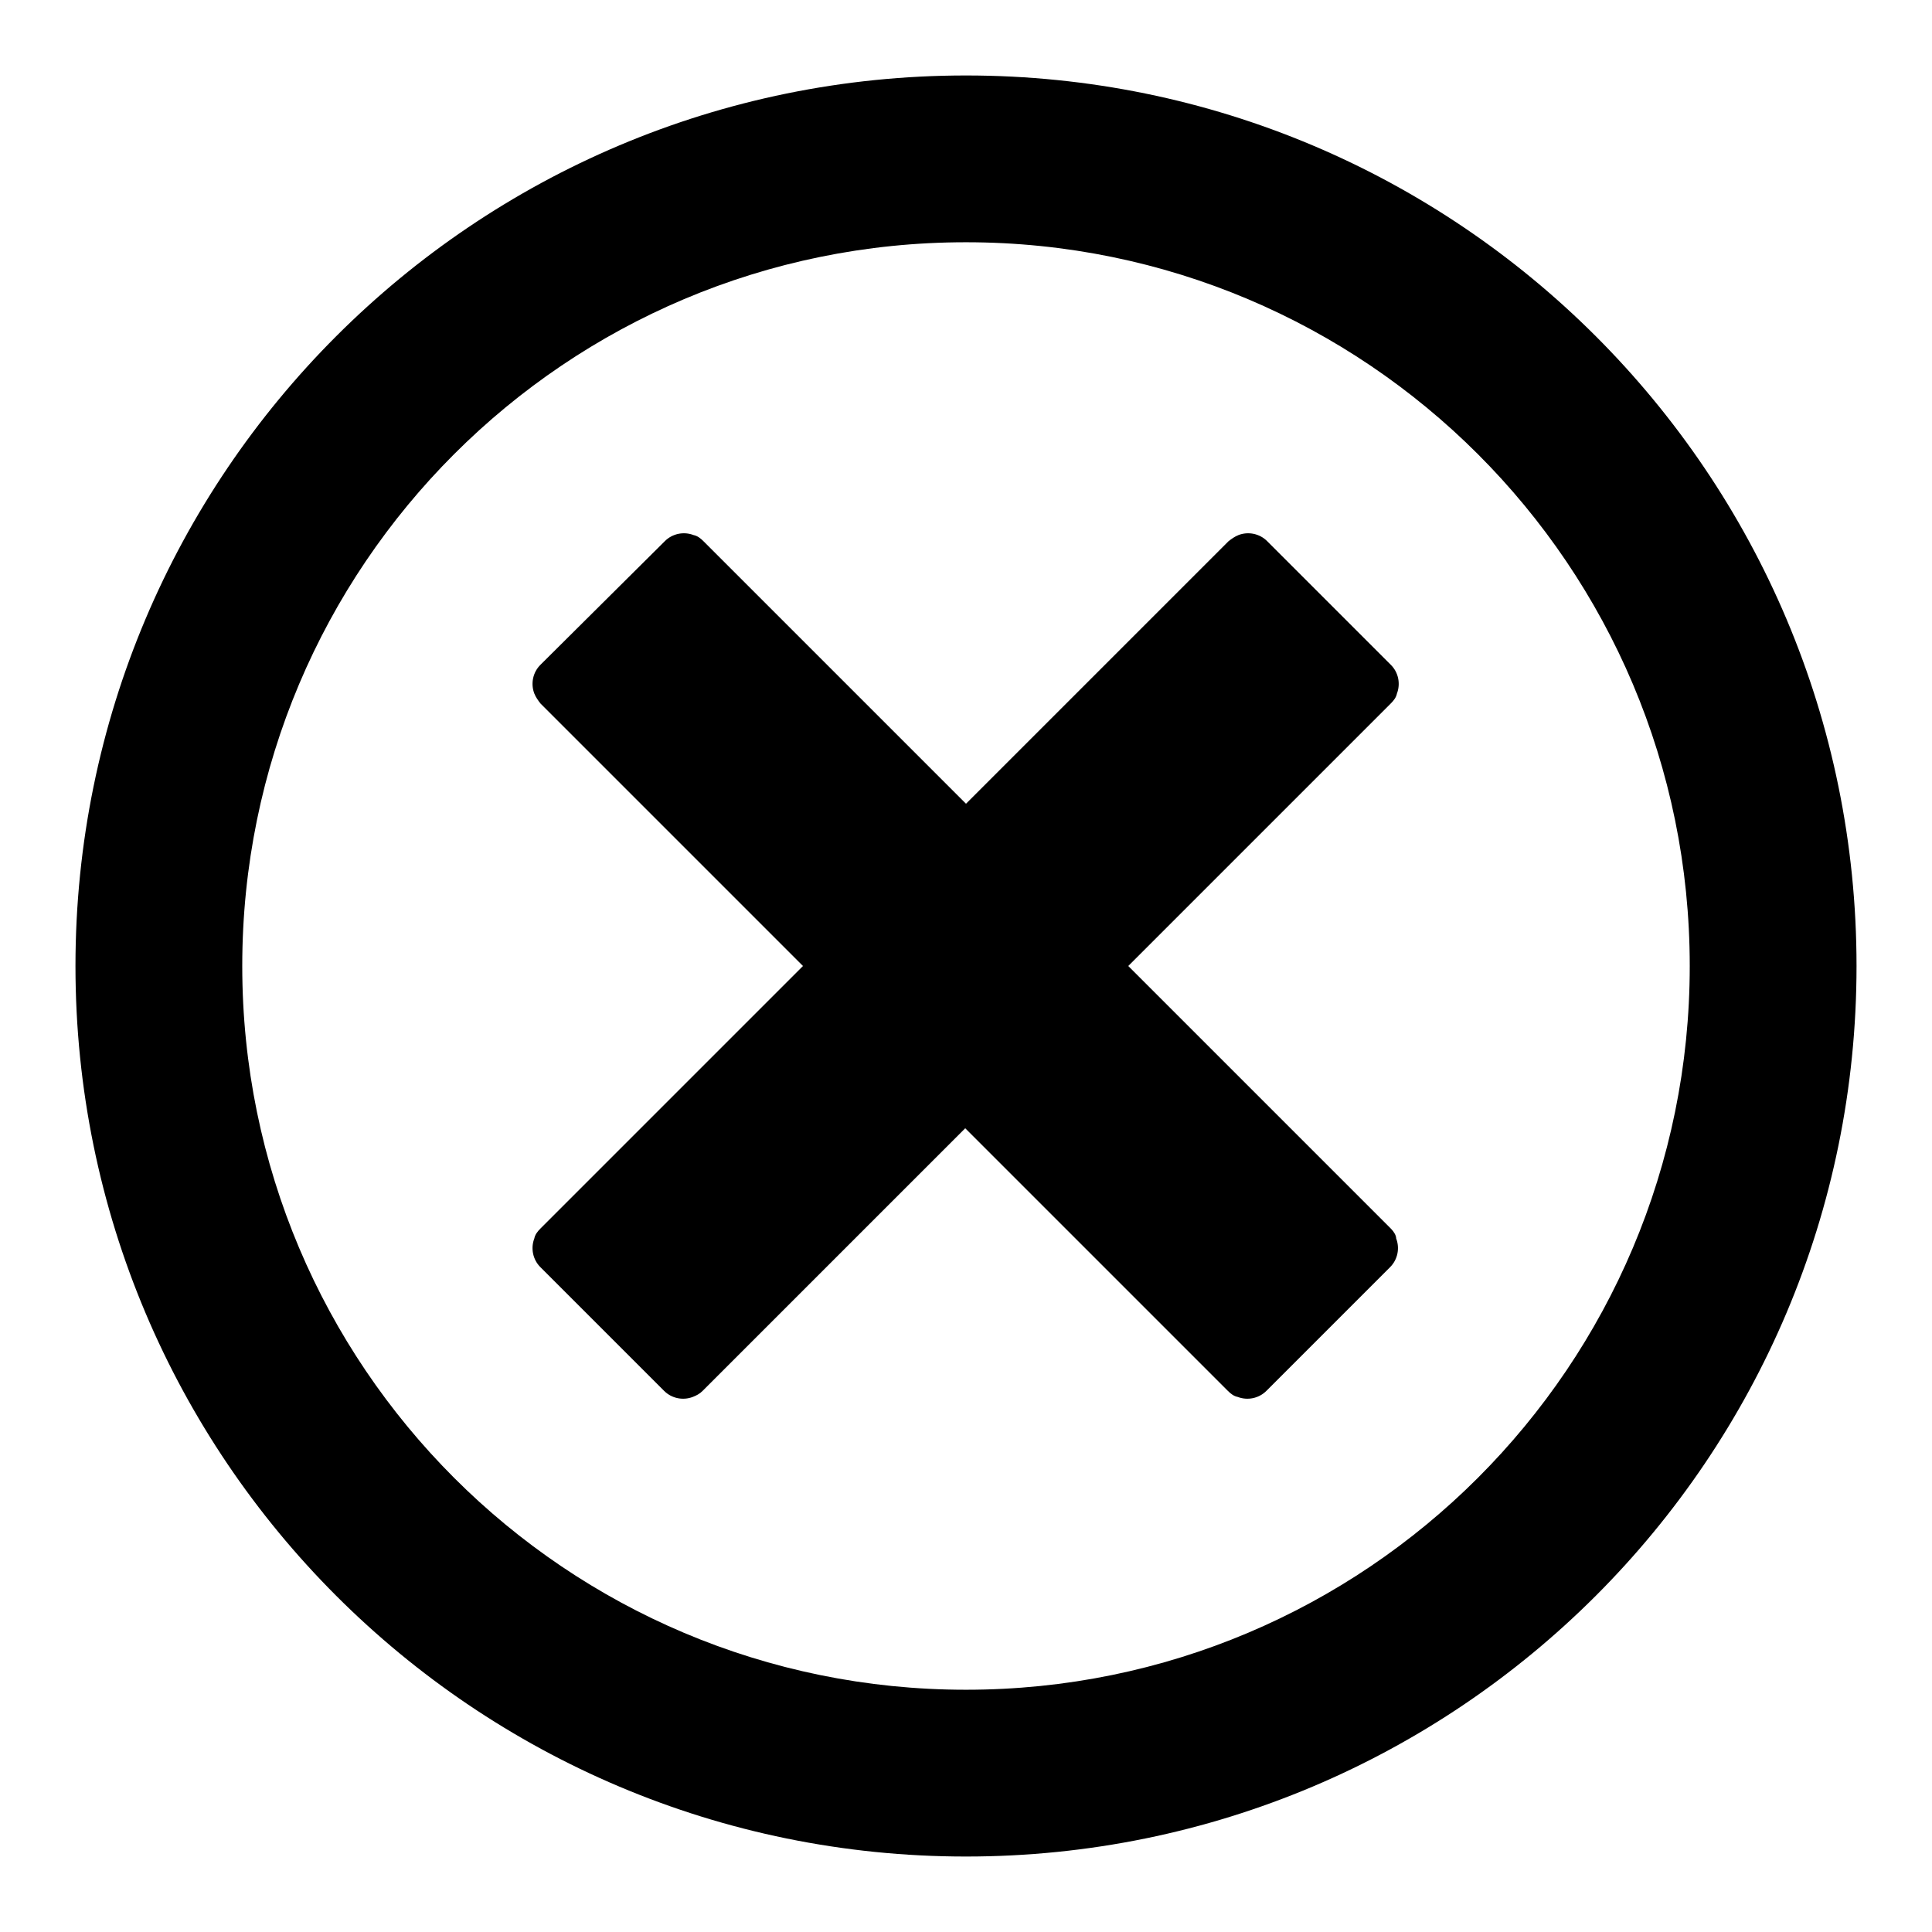
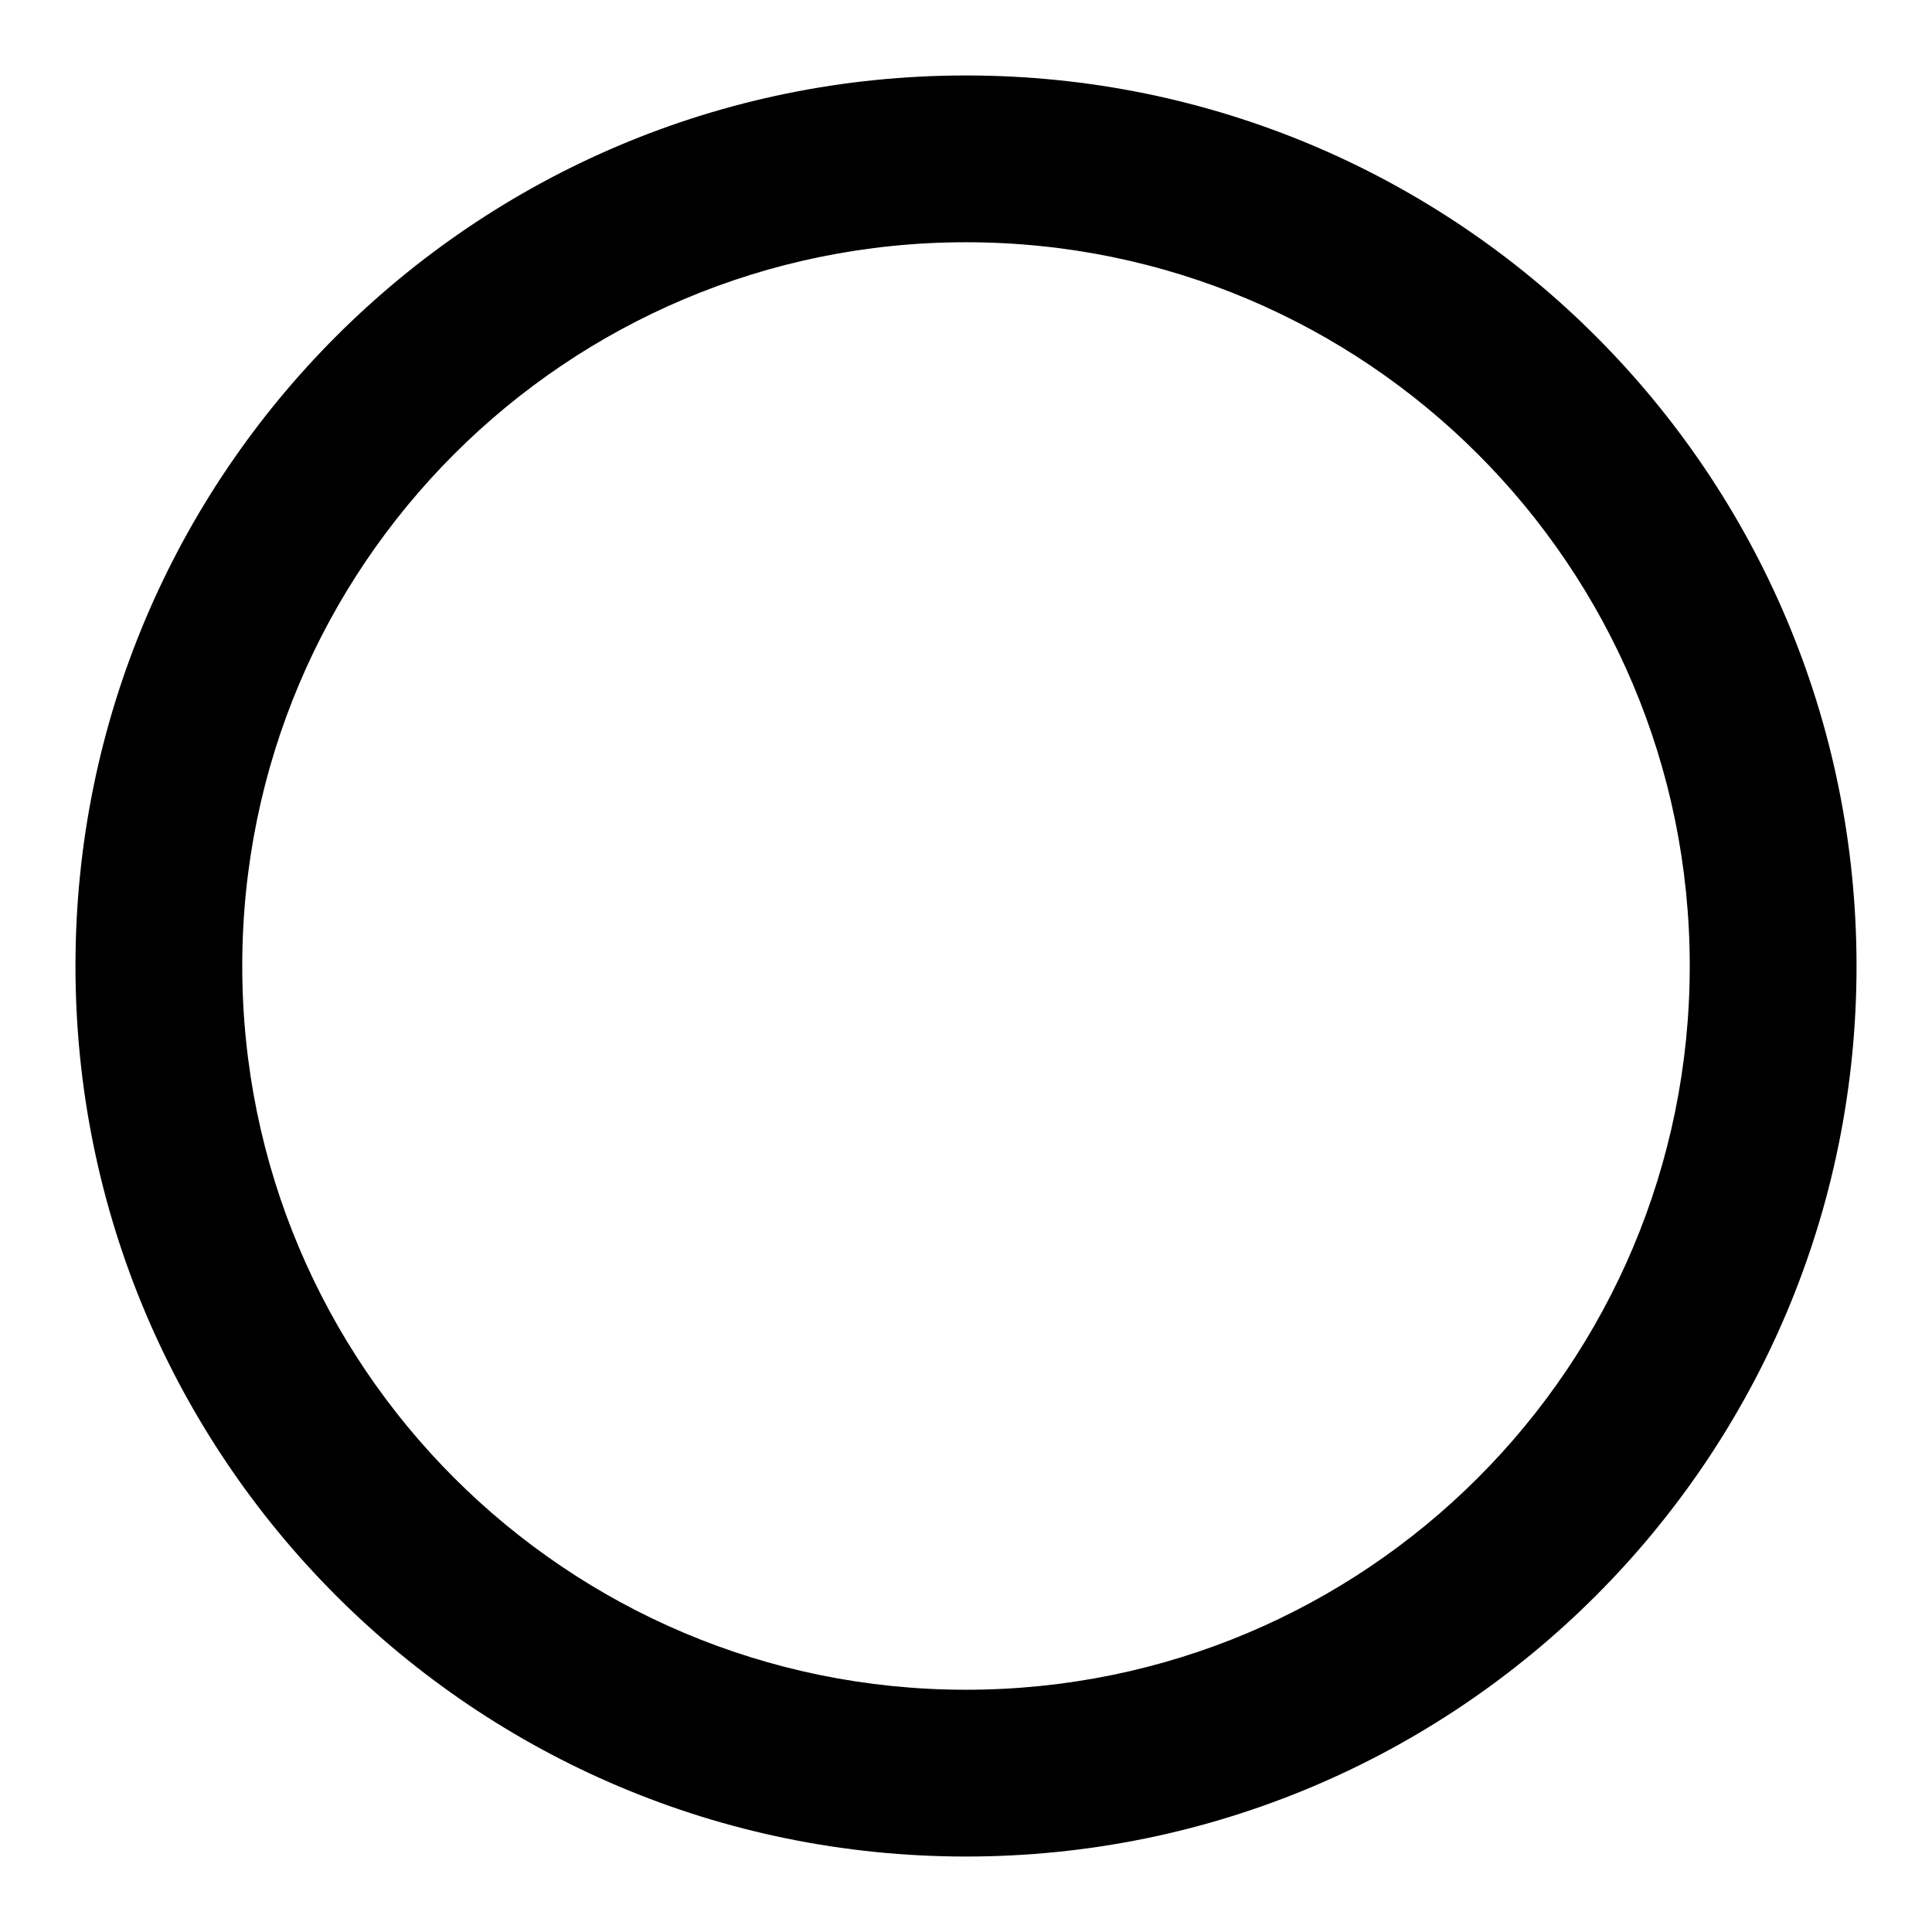
<svg xmlns="http://www.w3.org/2000/svg" version="1.1" x="0px" y="0px" viewBox="0 0 256 256" enable-background="new 0 0 256 256" xml:space="preserve">
  <g>
    <g>
      <path fill="#000000" d="M128,10C62.8,10,10,62.8,10,128c0,65.2,52.8,118,118,118c65.2,0,118-52.8,118-118C246,62.8,193.2,10,128,10z M128,223.9c-53,0-95.9-42.9-95.9-95.9c0-53,42.9-95.9,95.9-95.9c53,0,95.9,42.9,95.9,95.9C223.9,181,181,223.9,128,223.9z" />
-       <path fill="#000000" d="M184.3,162.8L184.3,162.8L149.5,128l34.8-34.8l0,0c0.4-0.4,0.7-0.8,0.8-1.3c0.5-1.3,0.2-2.8-0.8-3.8l-16.4-16.4c-1-1-2.5-1.3-3.8-0.8c-0.5,0.2-0.9,0.5-1.3,0.8l0,0L128,106.5L93.2,71.7l0,0c-0.4-0.4-0.8-0.7-1.3-0.8c-1.3-0.5-2.8-0.2-3.8,0.8L71.6,88.1c-1,1-1.3,2.5-0.8,3.8c0.2,0.5,0.5,0.9,0.8,1.3l0,0l34.8,34.8l-34.8,34.8l0,0c-0.4,0.4-0.7,0.8-0.8,1.3c-0.5,1.3-0.2,2.8,0.8,3.8l16.4,16.4c1,1,2.5,1.3,3.8,0.8c0.5-0.2,0.9-0.4,1.3-0.8l0,0l34.8-34.8l34.8,34.8l0,0c0.4,0.4,0.8,0.7,1.3,0.8c1.3,0.5,2.8,0.2,3.8-0.8l16.4-16.4c1-1,1.3-2.5,0.8-3.8C185,163.7,184.7,163.2,184.3,162.8z" />
    </g>
  </g>
</svg>